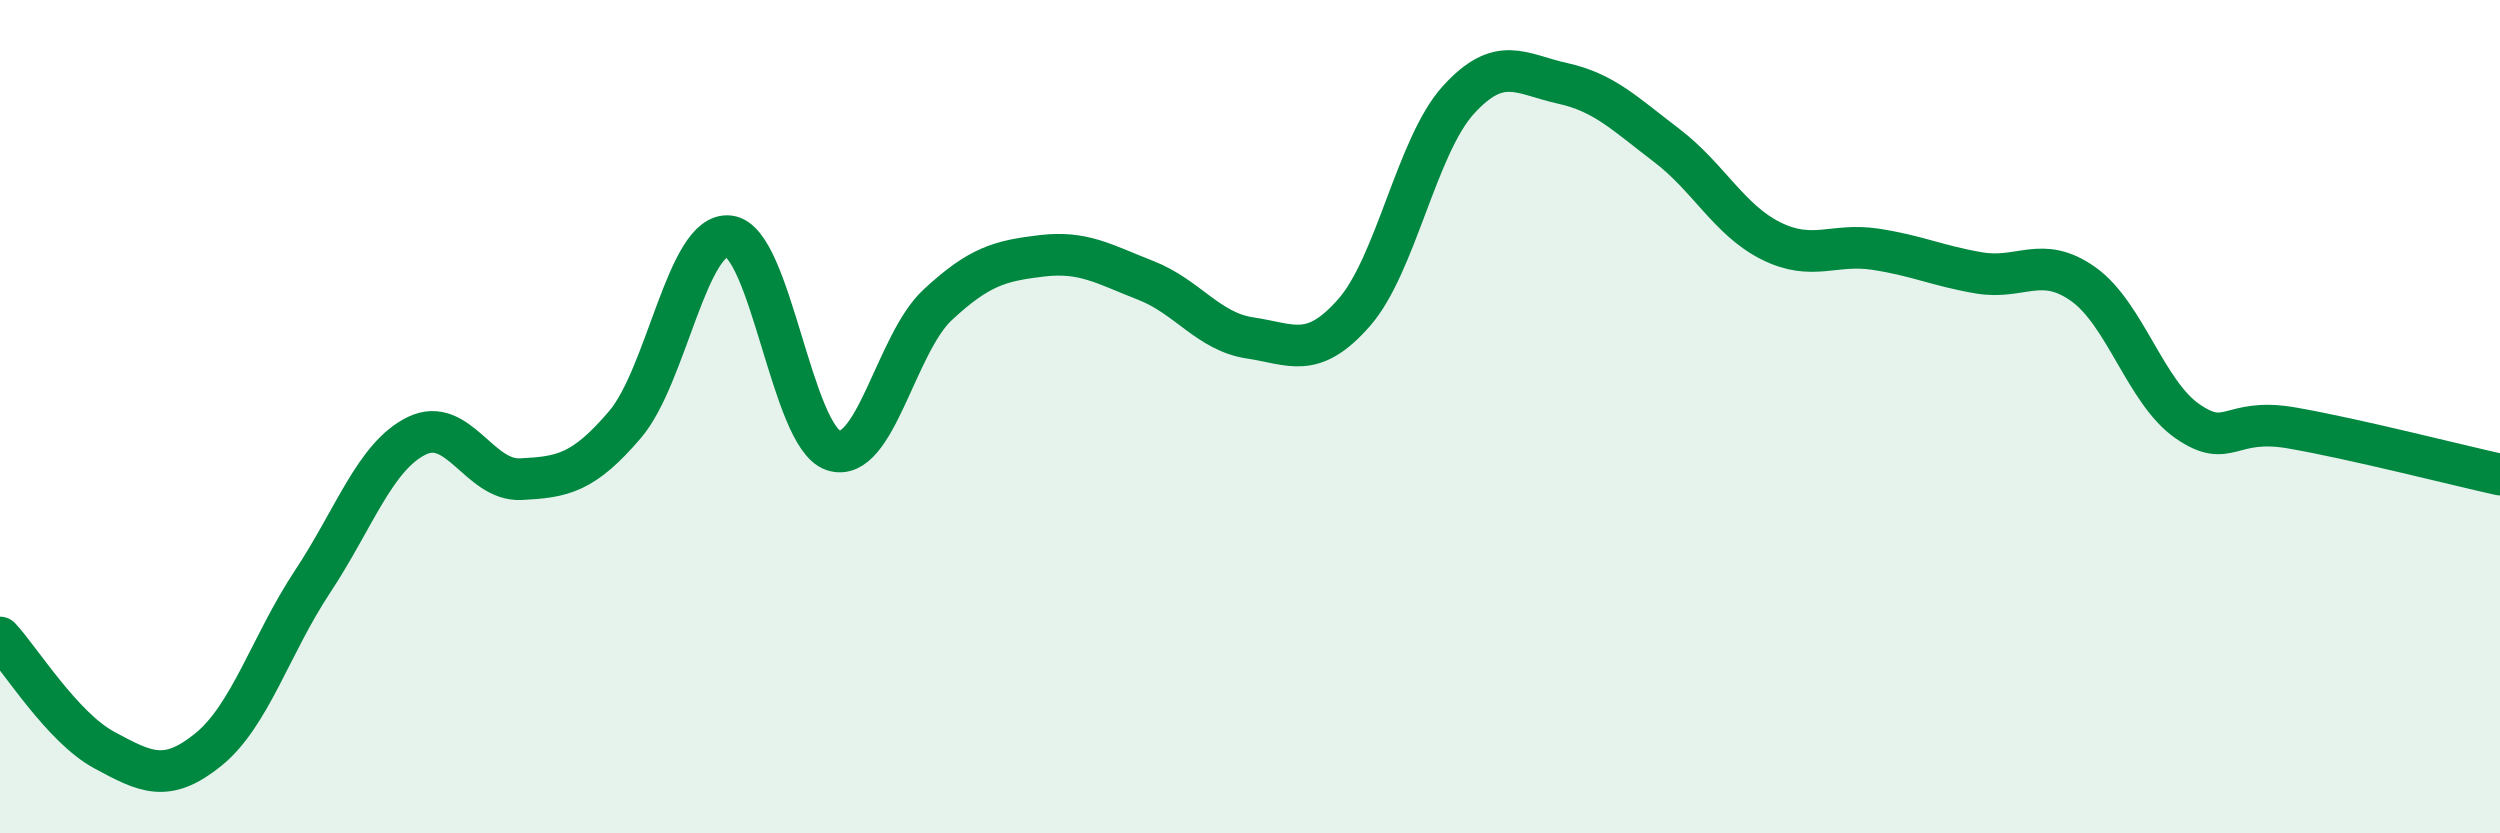
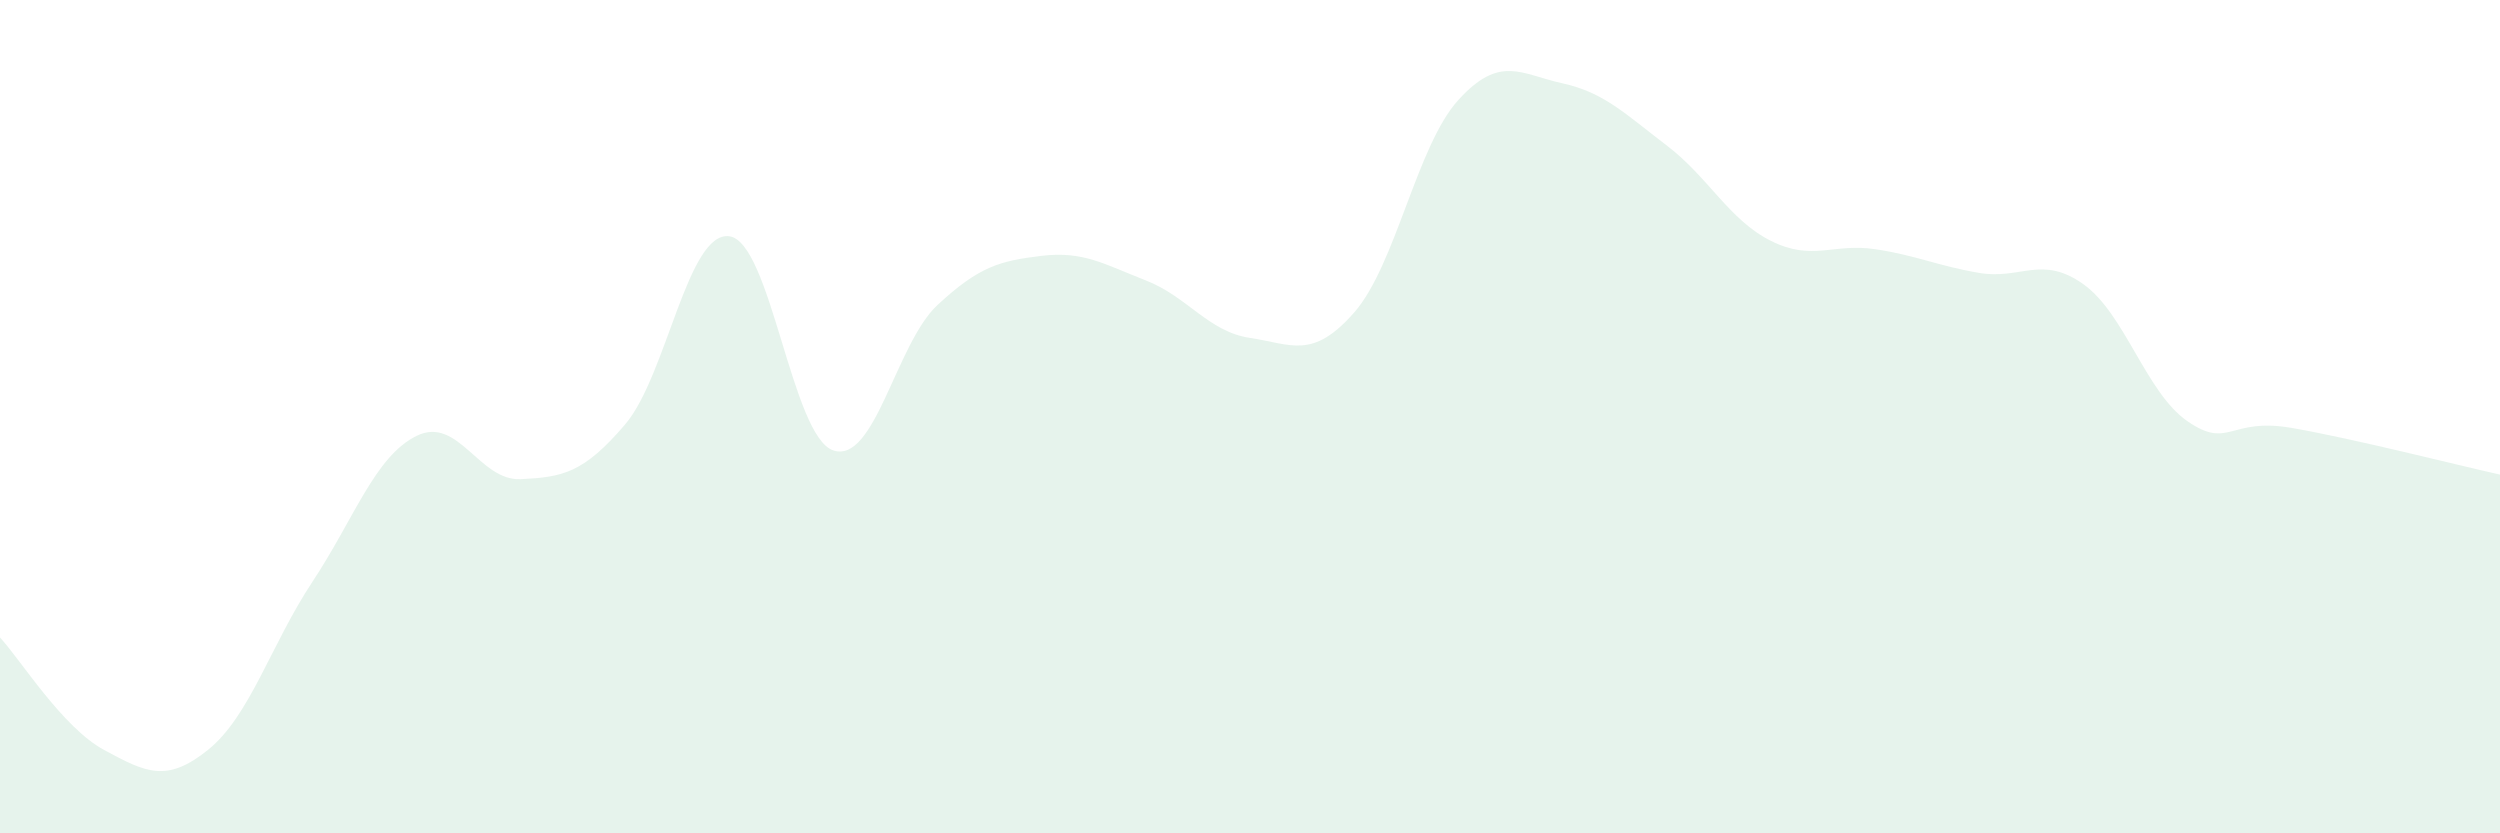
<svg xmlns="http://www.w3.org/2000/svg" width="60" height="20" viewBox="0 0 60 20">
  <path d="M 0,15.3 C 0.5,15.84 1.5,17.46 2.5,18 C 3.5,18.54 4,18.8 5,17.99 C 6,17.18 6.5,15.47 7.5,13.96 C 8.5,12.45 9,10.95 10,10.46 C 11,9.97 11.5,11.55 12.5,11.5 C 13.5,11.45 14,11.36 15,10.19 C 16,9.02 16.5,5.55 17.5,5.67 C 18.5,5.79 19,10.48 20,10.81 C 21,11.14 21.5,8.25 22.5,7.32 C 23.5,6.39 24,6.26 25,6.14 C 26,6.02 26.5,6.34 27.5,6.73 C 28.5,7.12 29,7.96 30,8.11 C 31,8.26 31.5,8.64 32.5,7.5 C 33.5,6.36 34,3.5 35,2.4 C 36,1.3 36.5,1.78 37.5,2 C 38.5,2.22 39,2.73 40,3.49 C 41,4.25 41.5,5.28 42.5,5.78 C 43.5,6.28 44,5.83 45,5.98 C 46,6.13 46.5,6.38 47.5,6.55 C 48.5,6.72 49,6.11 50,6.82 C 51,7.53 51.5,9.42 52.5,10.11 C 53.5,10.8 53.5,10.01 55,10.27 C 56.5,10.53 59,11.17 60,11.39L60 20L0 20Z" fill="#008740" opacity="0.1" stroke-linecap="round" stroke-linejoin="round" />
-   <path d="M 0,15.3 C 0.5,15.84 1.5,17.46 2.5,18 C 3.5,18.54 4,18.8 5,17.99 C 6,17.18 6.5,15.47 7.5,13.96 C 8.5,12.45 9,10.95 10,10.46 C 11,9.97 11.5,11.55 12.5,11.5 C 13.5,11.45 14,11.36 15,10.19 C 16,9.02 16.5,5.55 17.5,5.67 C 18.5,5.79 19,10.48 20,10.81 C 21,11.14 21.5,8.25 22.5,7.32 C 23.5,6.39 24,6.26 25,6.14 C 26,6.02 26.5,6.34 27.5,6.73 C 28.5,7.12 29,7.96 30,8.11 C 31,8.26 31.5,8.64 32.5,7.5 C 33.5,6.36 34,3.5 35,2.4 C 36,1.3 36.5,1.78 37.5,2 C 38.5,2.22 39,2.73 40,3.49 C 41,4.25 41.5,5.28 42.5,5.78 C 43.5,6.28 44,5.83 45,5.98 C 46,6.13 46.5,6.38 47.5,6.55 C 48.5,6.72 49,6.11 50,6.82 C 51,7.53 51.5,9.42 52.5,10.11 C 53.5,10.8 53.5,10.01 55,10.27 C 56.5,10.53 59,11.17 60,11.39" stroke="#008740" stroke-width="1" fill="none" stroke-linecap="round" stroke-linejoin="round" />
</svg>